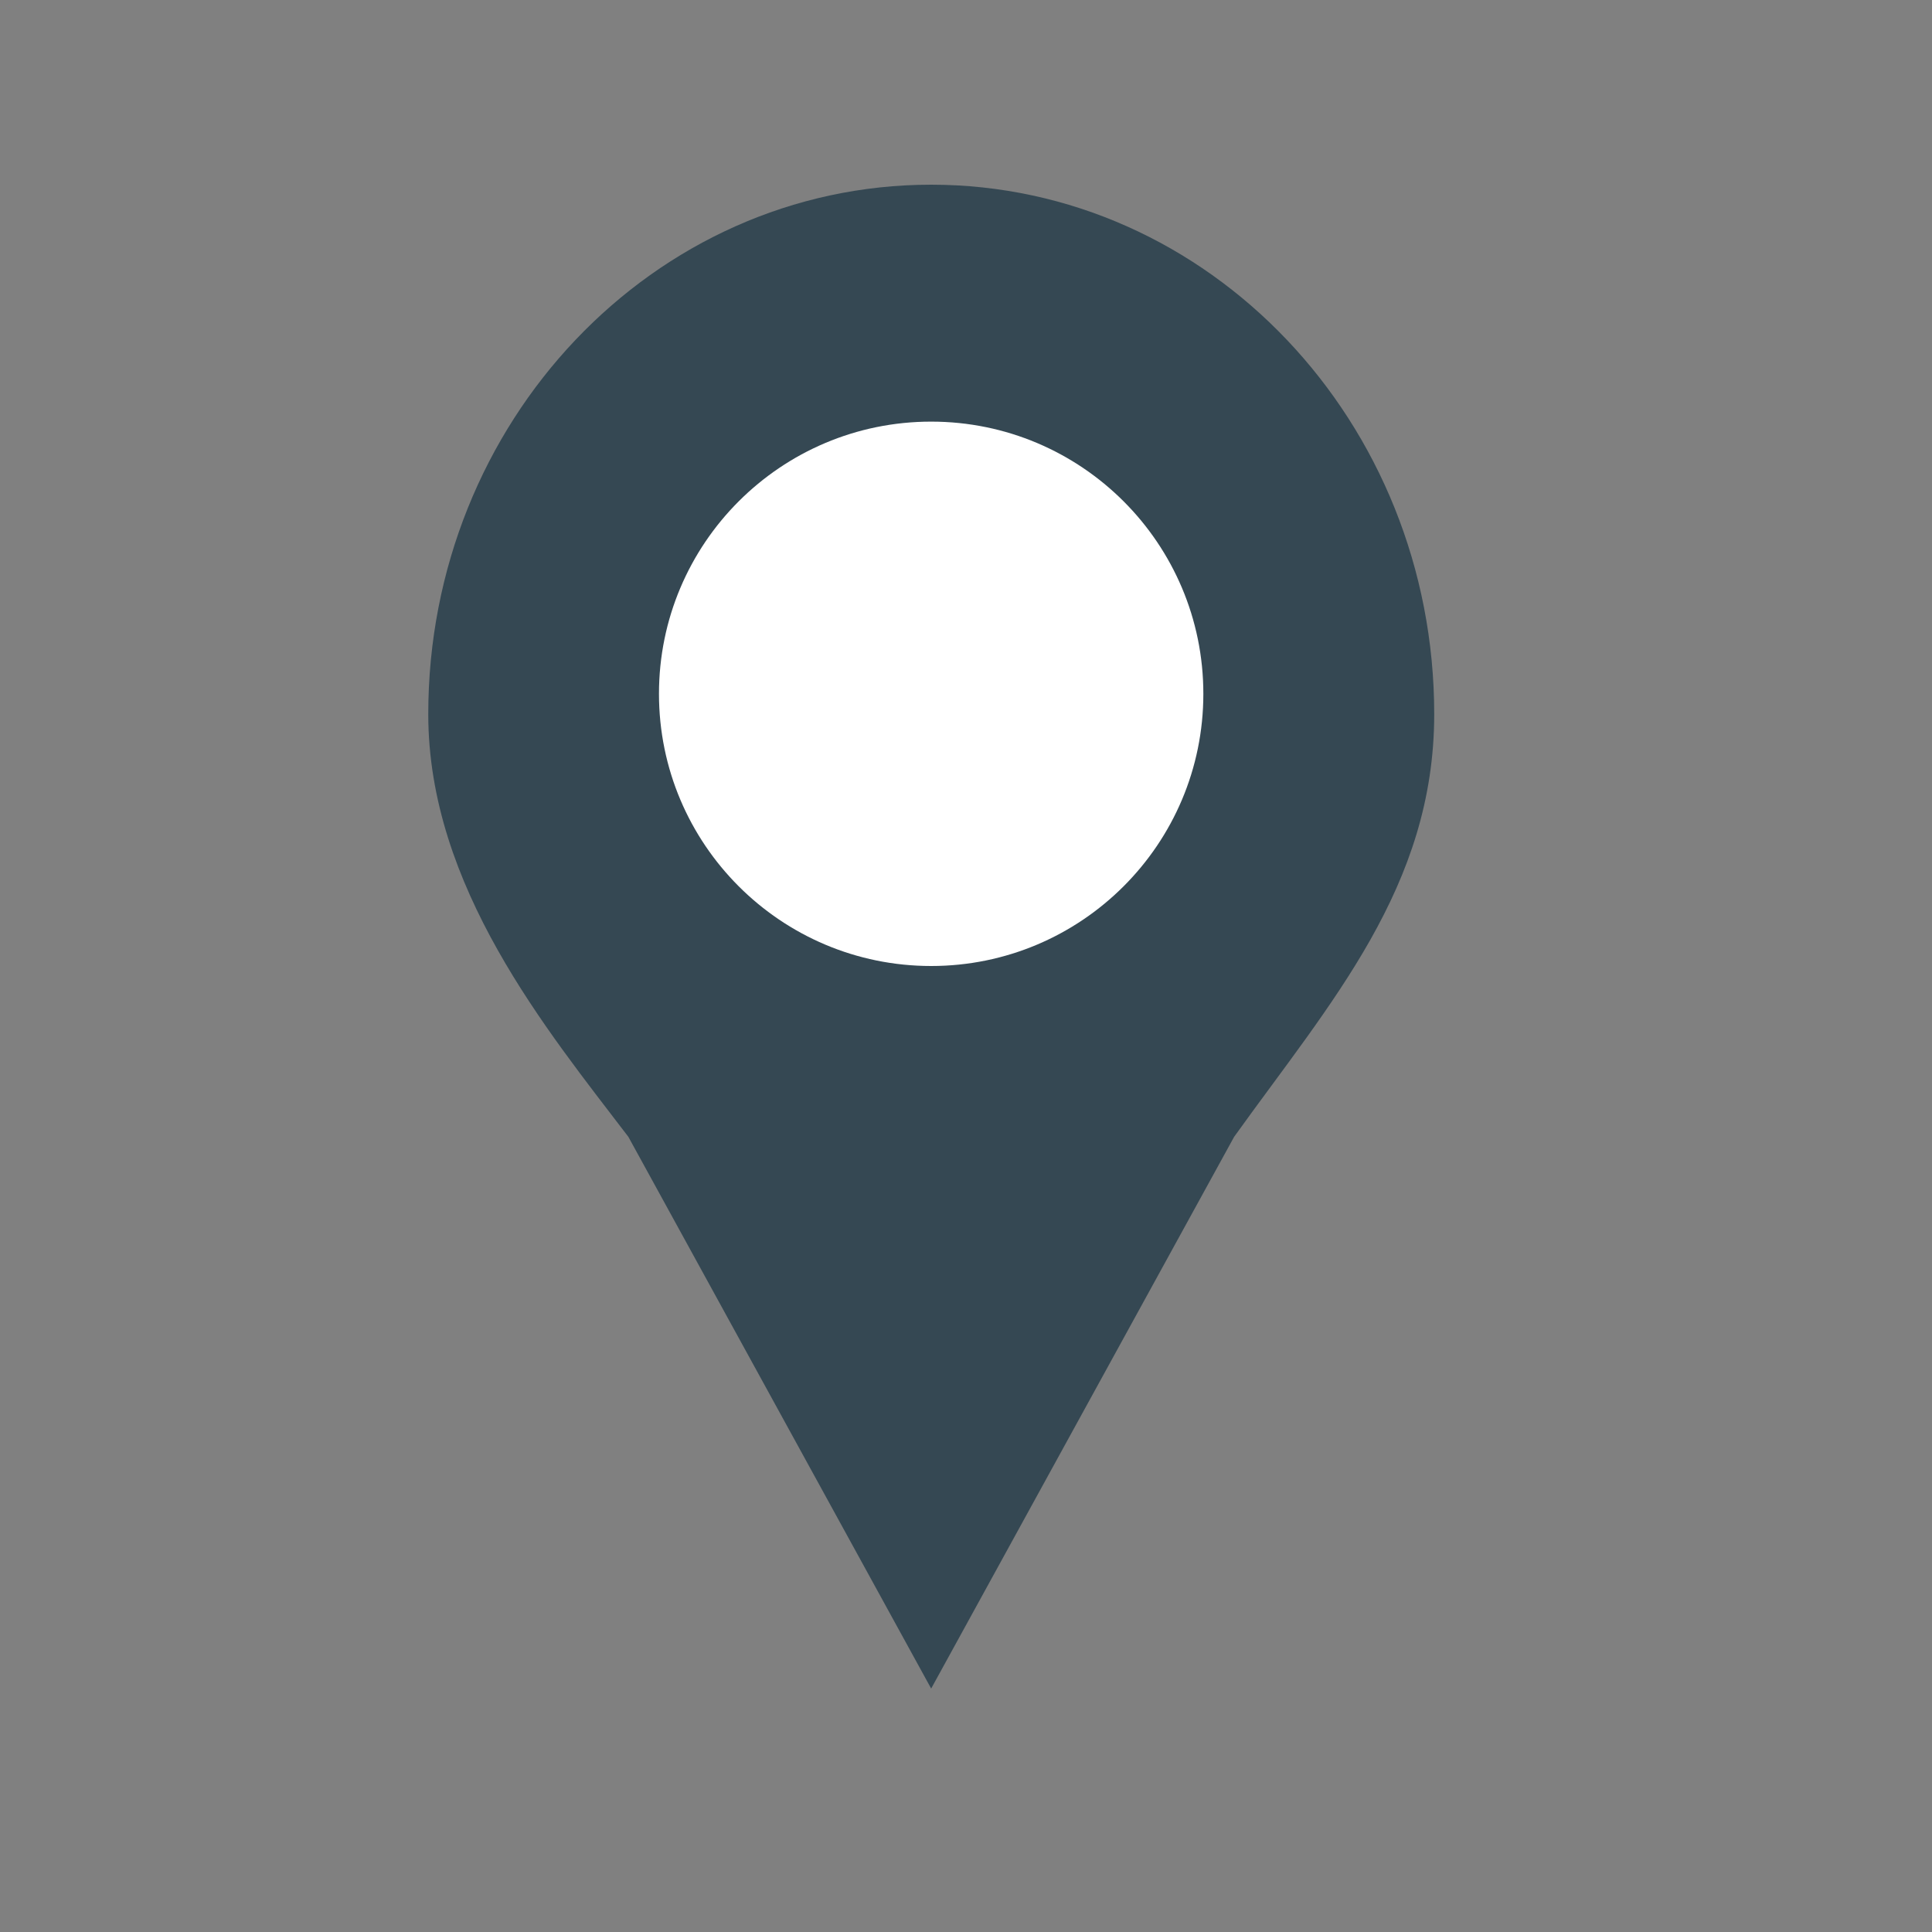
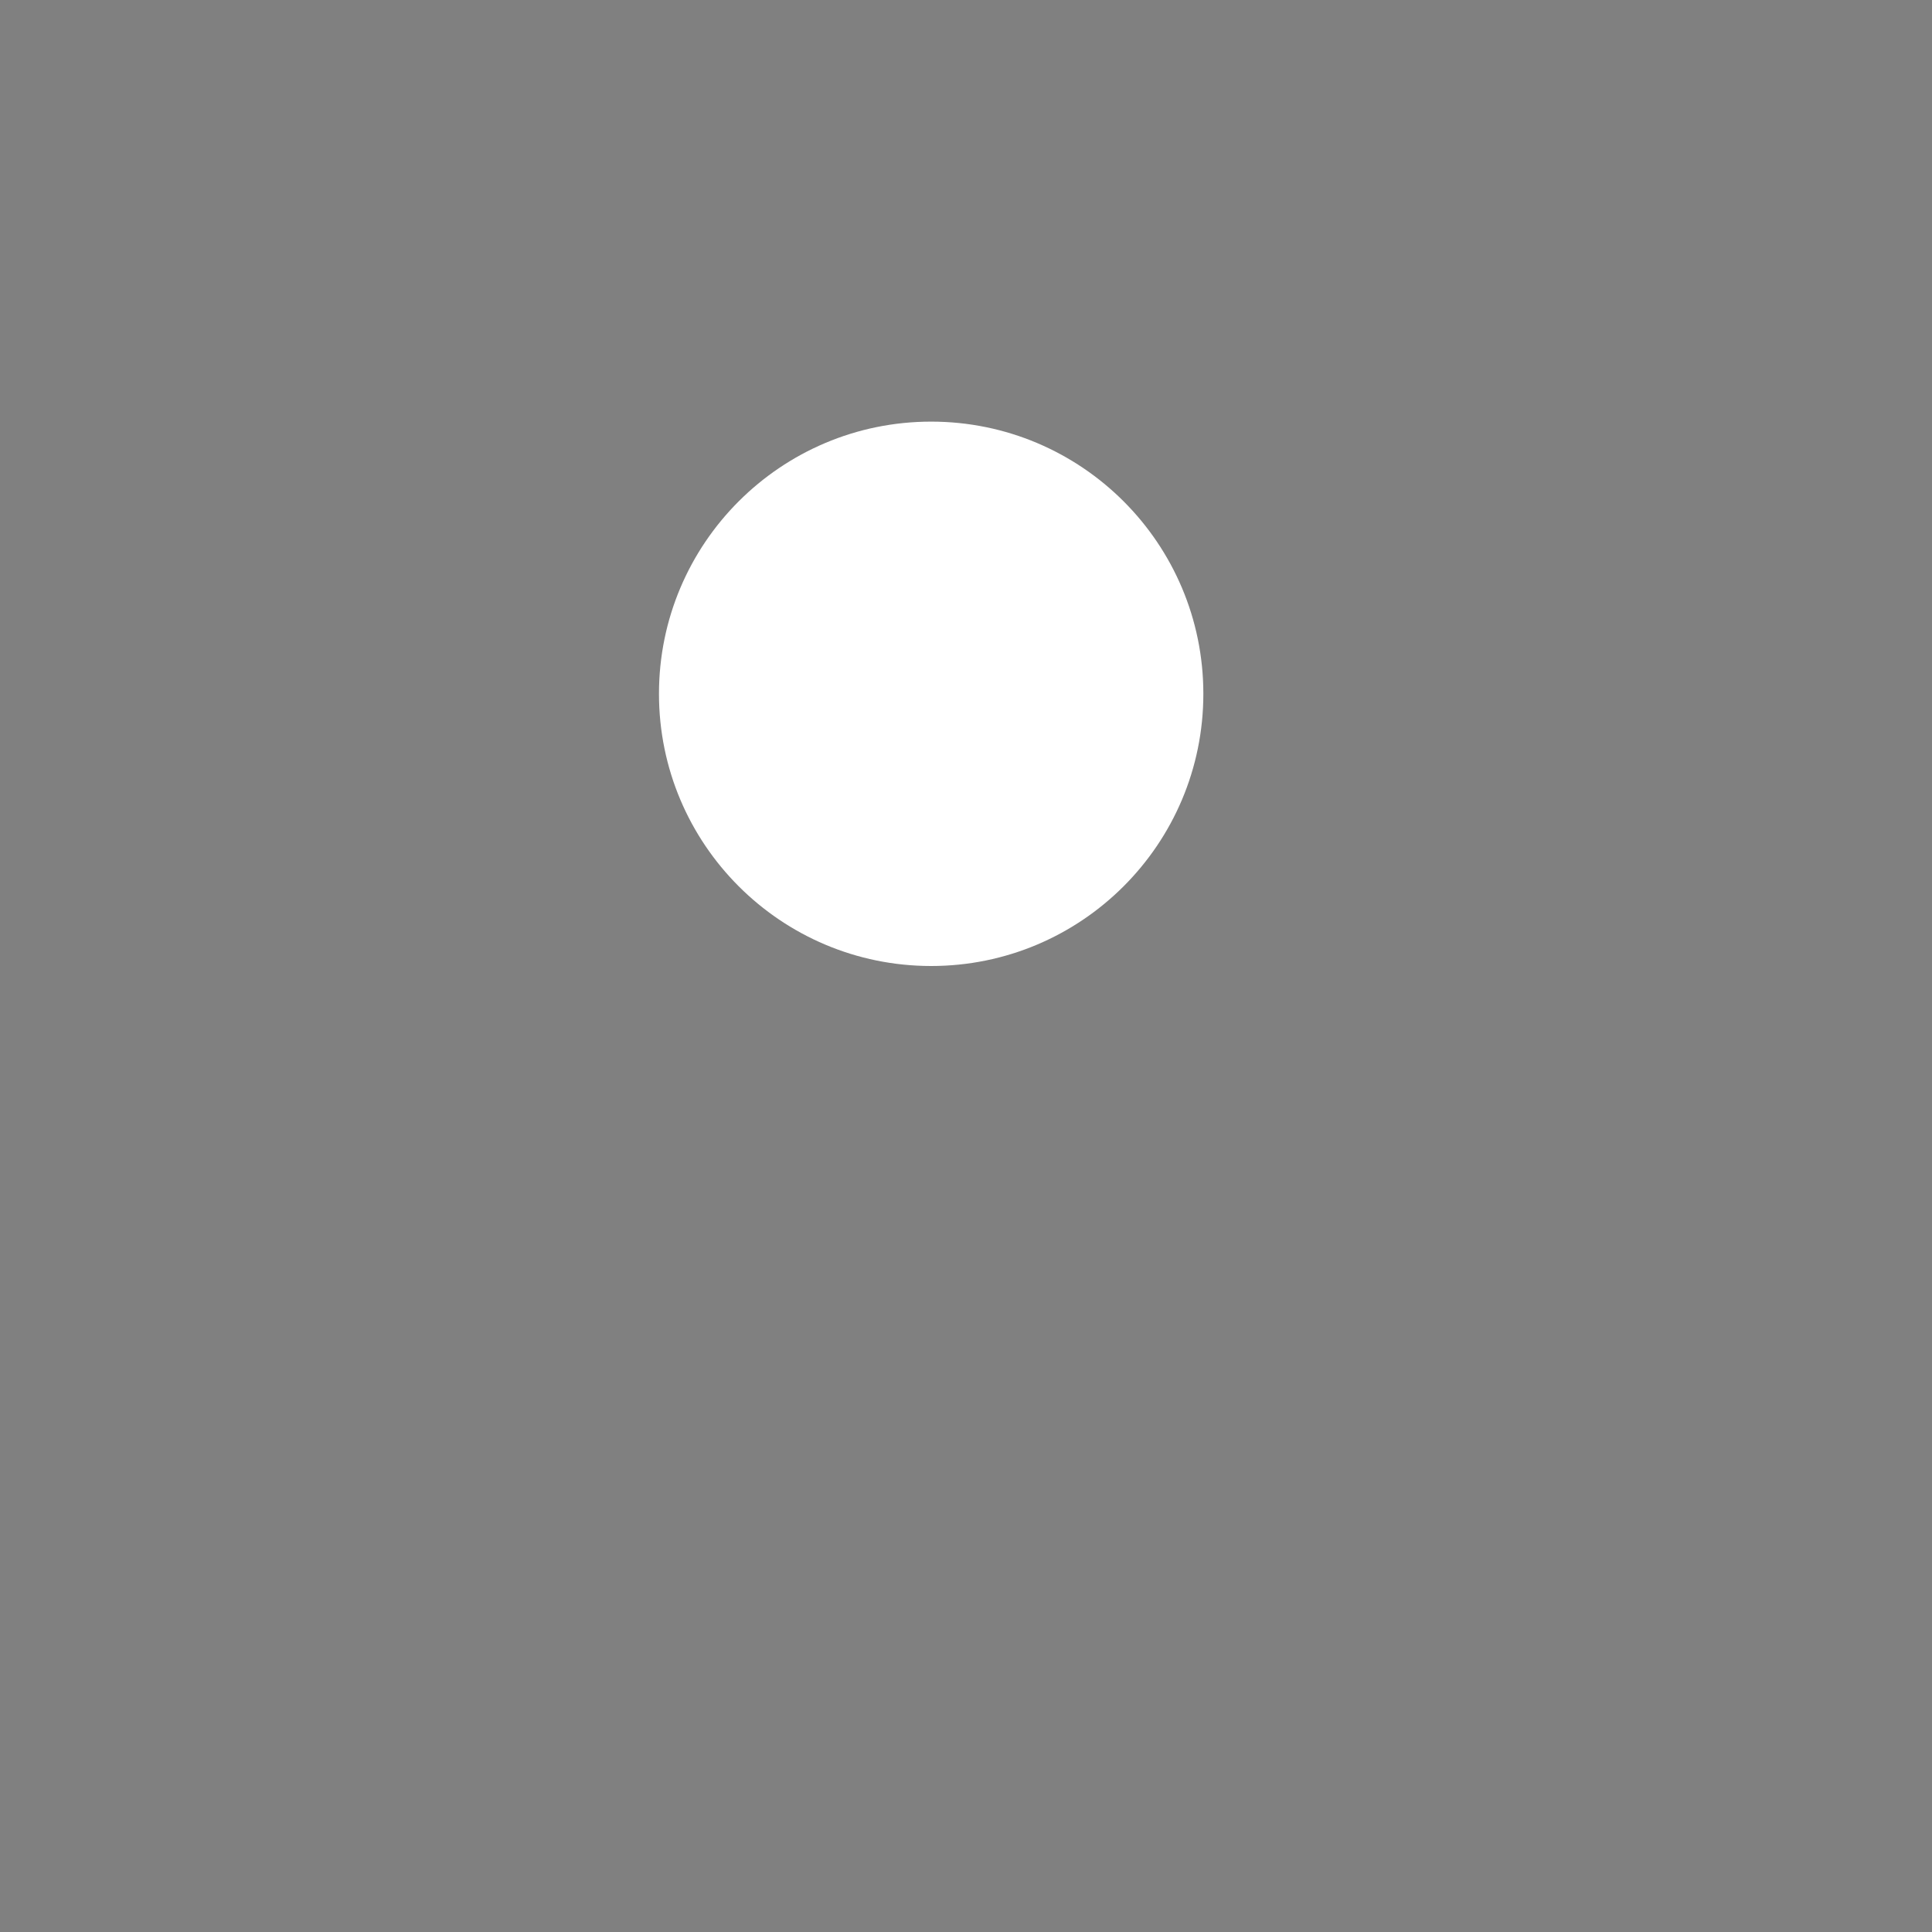
<svg xmlns="http://www.w3.org/2000/svg" id="Calque_1" data-name="Calque 1" viewBox="0 0 600 600">
  <rect x="0" y="0" width="600" height="600" fill="#808080" stroke="none" />
  <defs>
    <style>.cls-1{fill:#354853;}.cls-2{fill:#fff;}</style>
  </defs>
-   <path class="cls-1" d="M445.41,221.79c0-90.81-70-164.43-156.23-164.43S133,131,133,221.79c0,53.62,36.87,98.09,62.14,131.26L289.18,524.4l94.09-171.35C413.24,311.24,445.41,275.41,445.41,221.79Z" />
  <circle class="cls-2" cx="289.18" cy="215.47" r="84.53" />
</svg>